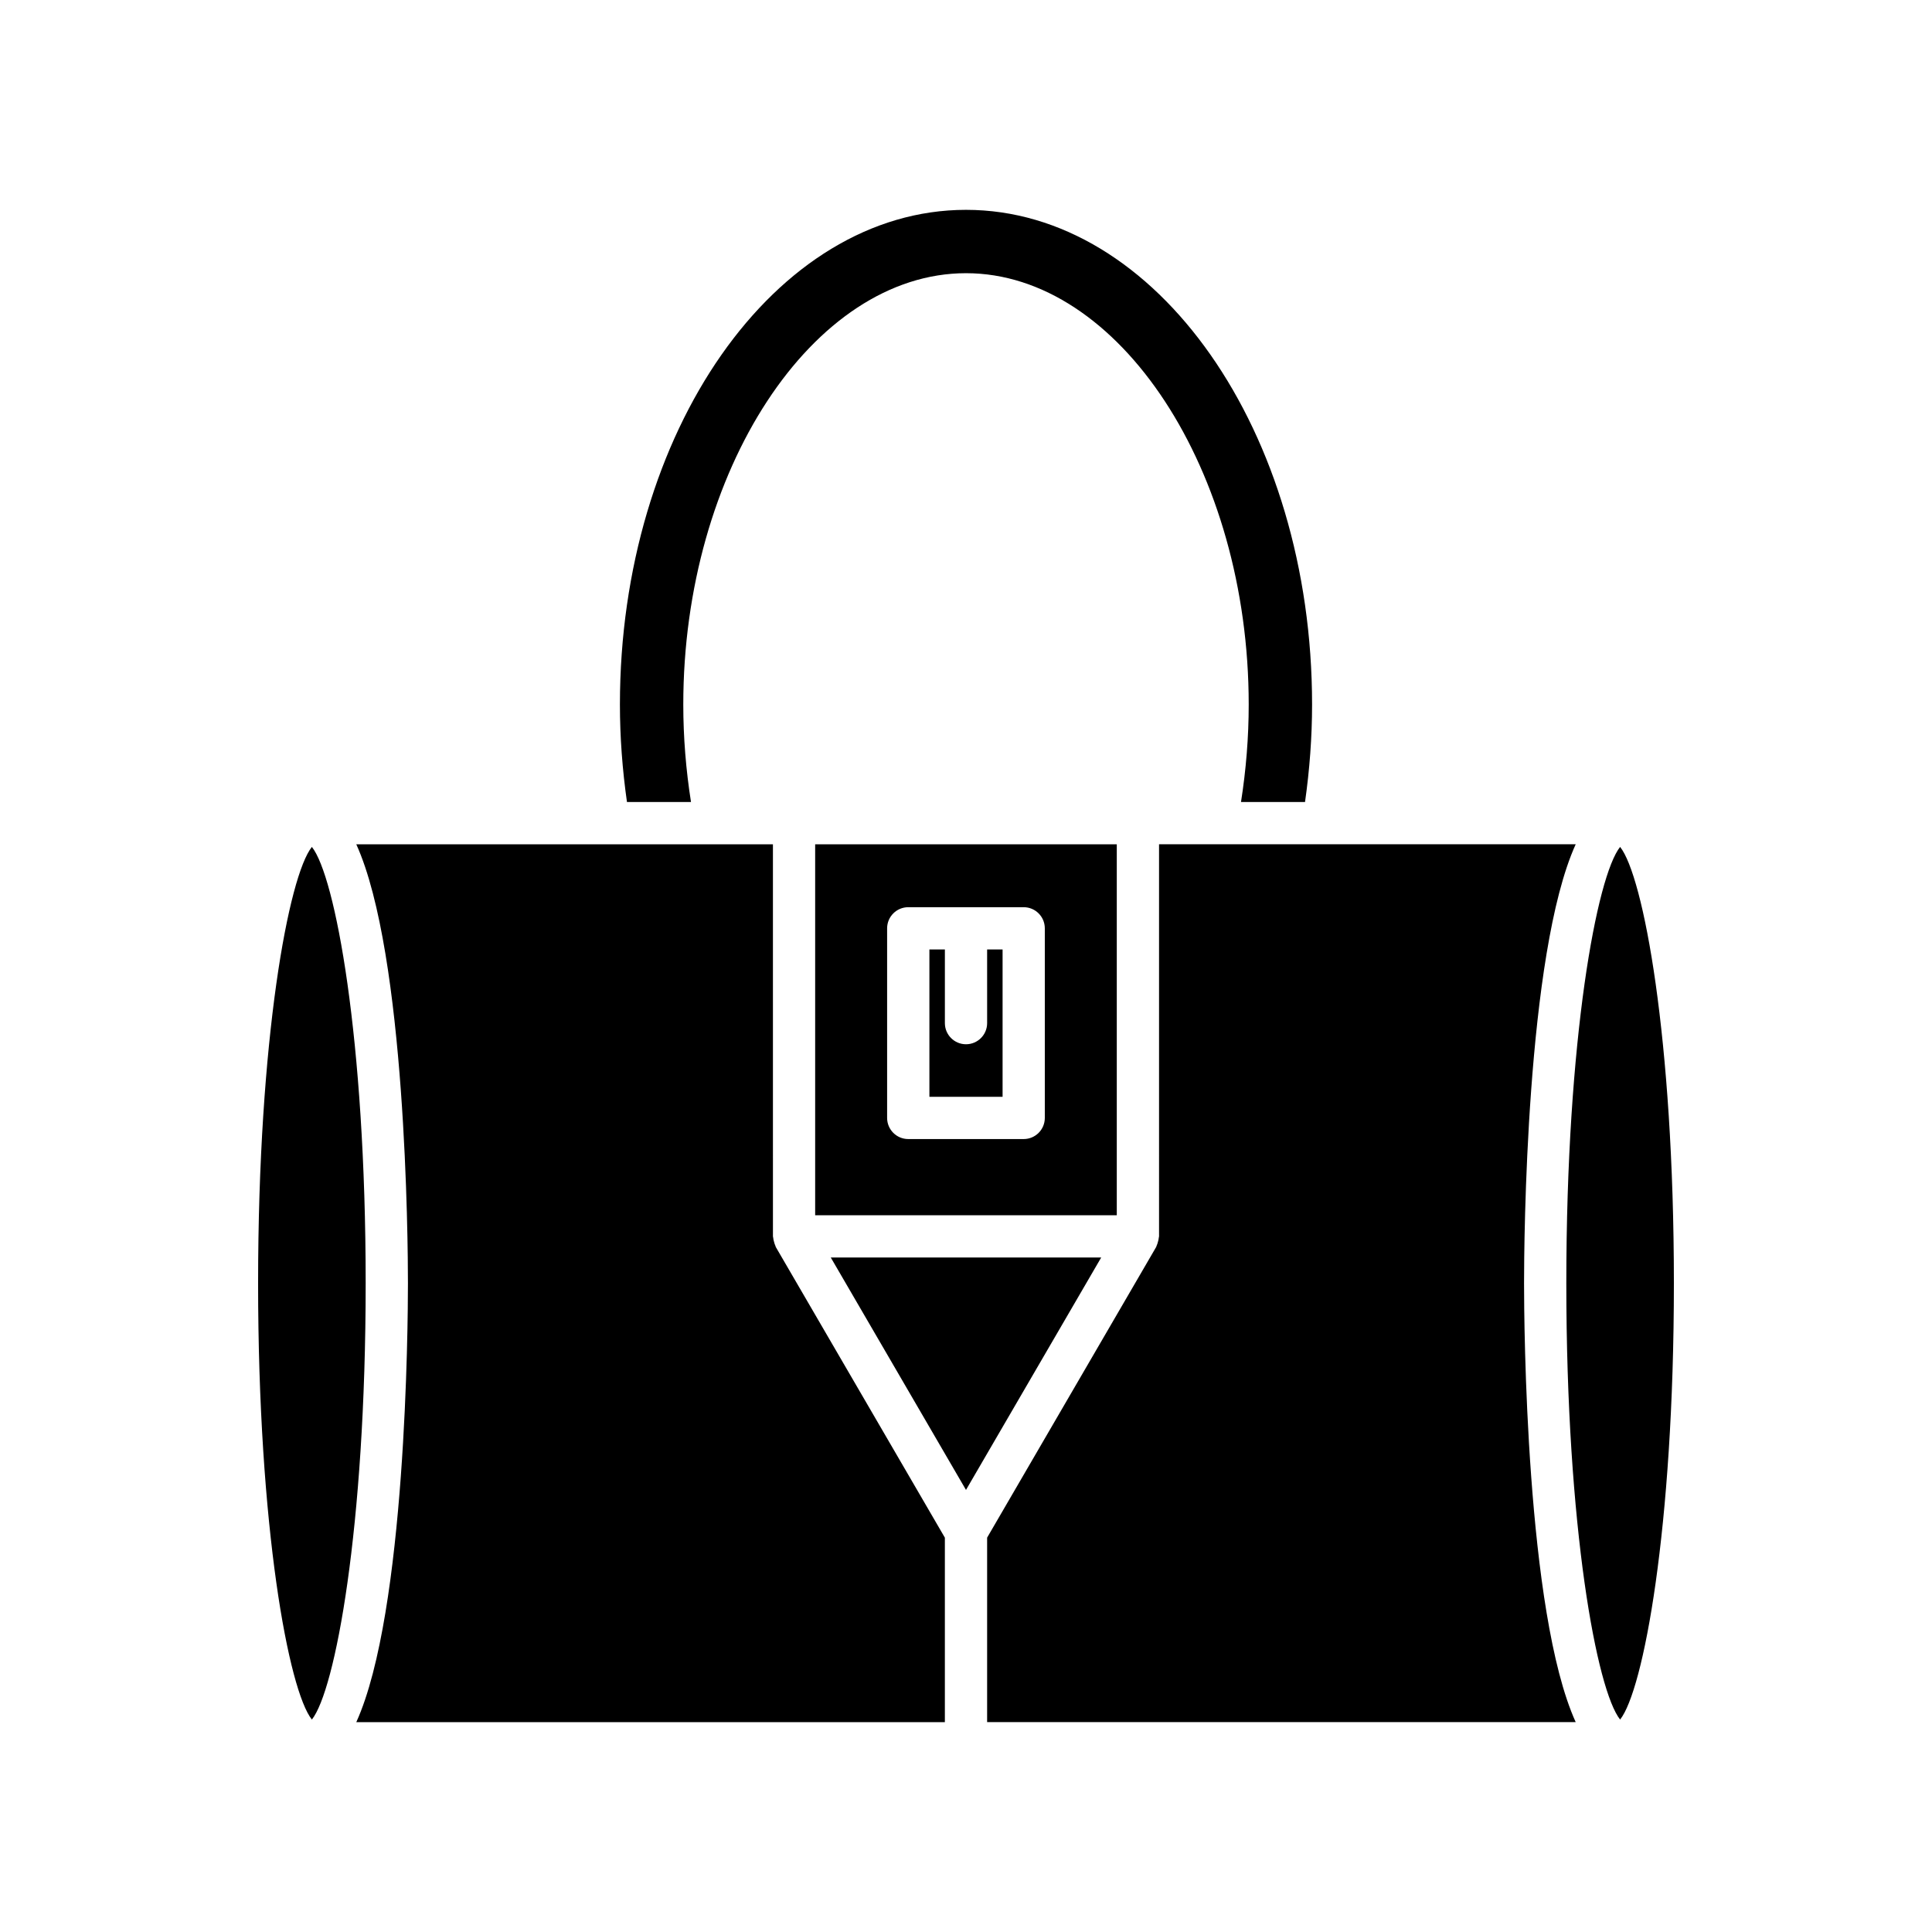
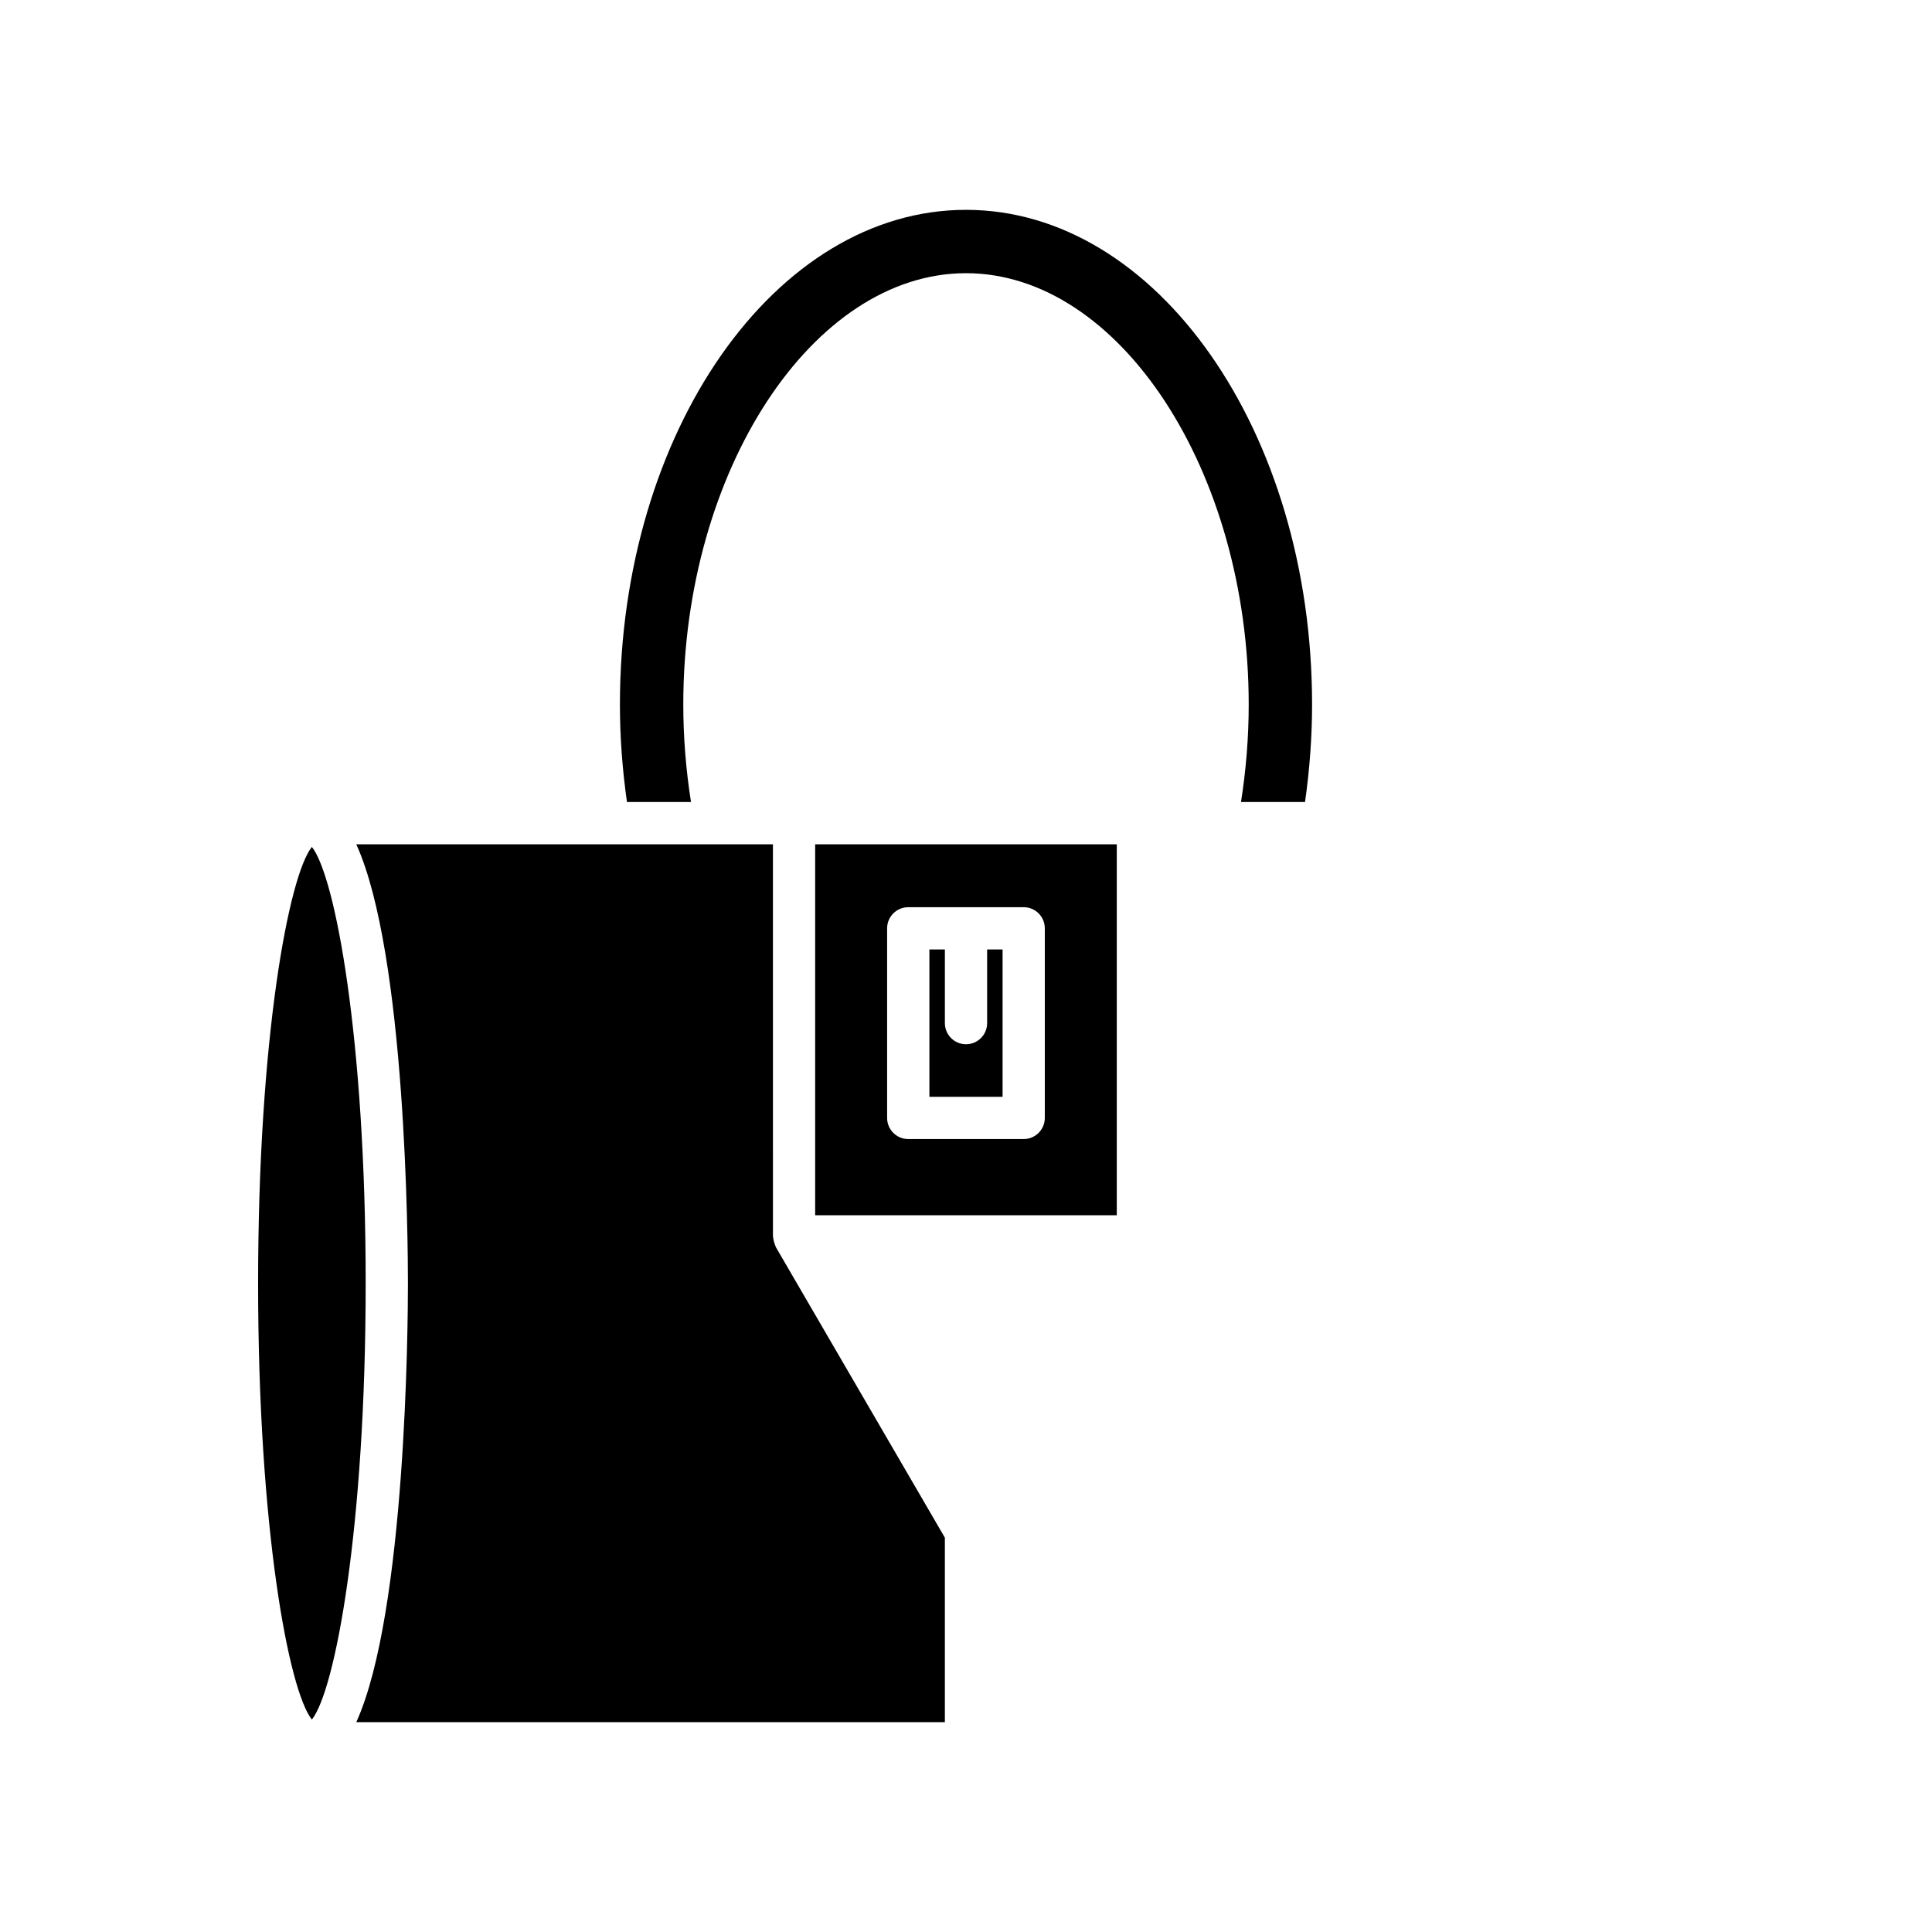
<svg xmlns="http://www.w3.org/2000/svg" fill="#000000" width="800px" height="800px" version="1.1" viewBox="144 144 512 512">
  <g>
    <path d="m212.4 484.07c0 65.047 8.117 107.95 14.25 115.63 6.141-7.684 14.258-50.582 14.258-115.63 0-65.051-8.117-107.95-14.258-115.63-6.133 7.688-14.25 50.586-14.25 115.63z" />
-     <path d="m435.83 477.25h-71.668l35.836 61.598z" />
-     <path d="m559.09 484.07c0 65.047 8.117 107.95 14.258 115.63 6.133-7.684 14.25-50.582 14.25-115.63s-8.117-107.95-14.25-115.63c-6.141 7.684-14.258 50.582-14.258 115.63z" />
-     <path d="m451.16 471.65c0 0.117-0.059 0.219-0.066 0.336-0.023 0.375-0.121 0.727-0.223 1.098-0.102 0.367-0.191 0.723-0.359 1.055-0.055 0.105-0.051 0.223-0.113 0.324l-44.801 77.027v48.891h155.98c-13.211-29.113-13.688-105.78-13.688-116.32 0-10.543 0.473-87.207 13.688-116.32h-110.42z" />
+     <path d="m435.83 477.25l35.836 61.598z" />
    <path d="m400 199.61c-50.57 0-91.715 58.809-91.715 131.09 0 8.617 0.652 17.281 1.867 25.84h16.969c-1.34-8.516-2.043-17.176-2.043-25.84 0-61.957 34.309-114.3 74.922-114.3s74.922 52.344 74.922 114.3c0 8.668-0.703 17.324-2.043 25.84h16.969c1.215-8.559 1.867-17.227 1.867-25.84 0-72.285-41.145-131.09-91.715-131.09z" />
    <path d="m238.42 367.75c13.211 29.113 13.688 105.78 13.688 116.32 0 10.539-0.473 87.203-13.688 116.32h155.98v-48.891l-44.805-77.023c-0.059-0.102-0.059-0.219-0.109-0.328-0.168-0.332-0.262-0.688-0.359-1.055-0.102-0.371-0.199-0.727-0.223-1.102-0.008-0.117-0.066-0.215-0.066-0.336l-0.004-103.9z" />
    <path d="m405.6 415.14c0 3.09-2.504 5.598-5.598 5.598s-5.598-2.508-5.598-5.598v-19.527h-4.102v39.051h19.395v-39.051h-4.098z" />
    <path d="m439.96 367.75h-79.934v98.309h79.934zm-19.074 72.512c0 3.09-2.504 5.598-5.598 5.598h-30.594c-3.094 0-5.598-2.508-5.598-5.598v-50.246c0-3.09 2.504-5.598 5.598-5.598h30.594c3.094 0 5.598 2.508 5.598 5.598z" />
  </g>
</svg>